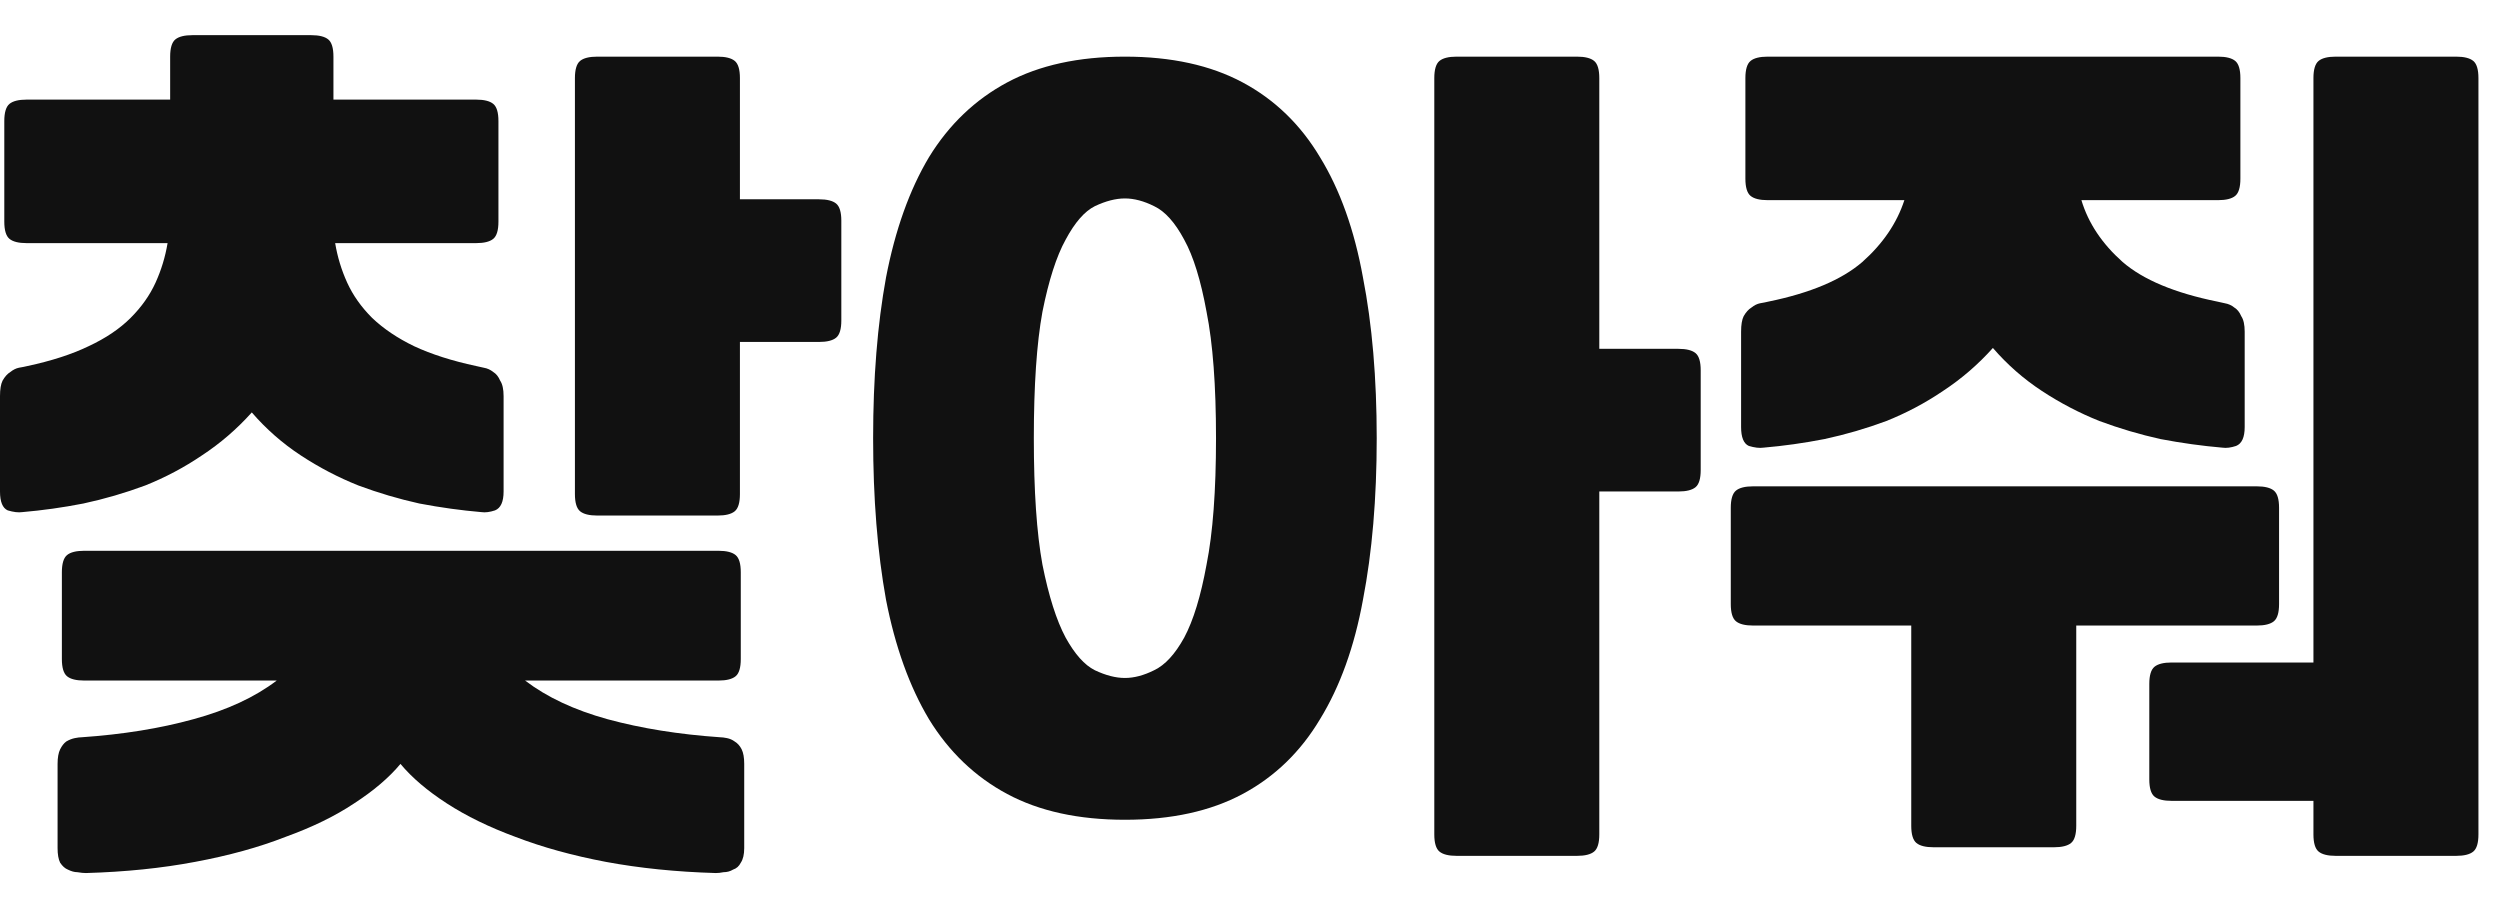
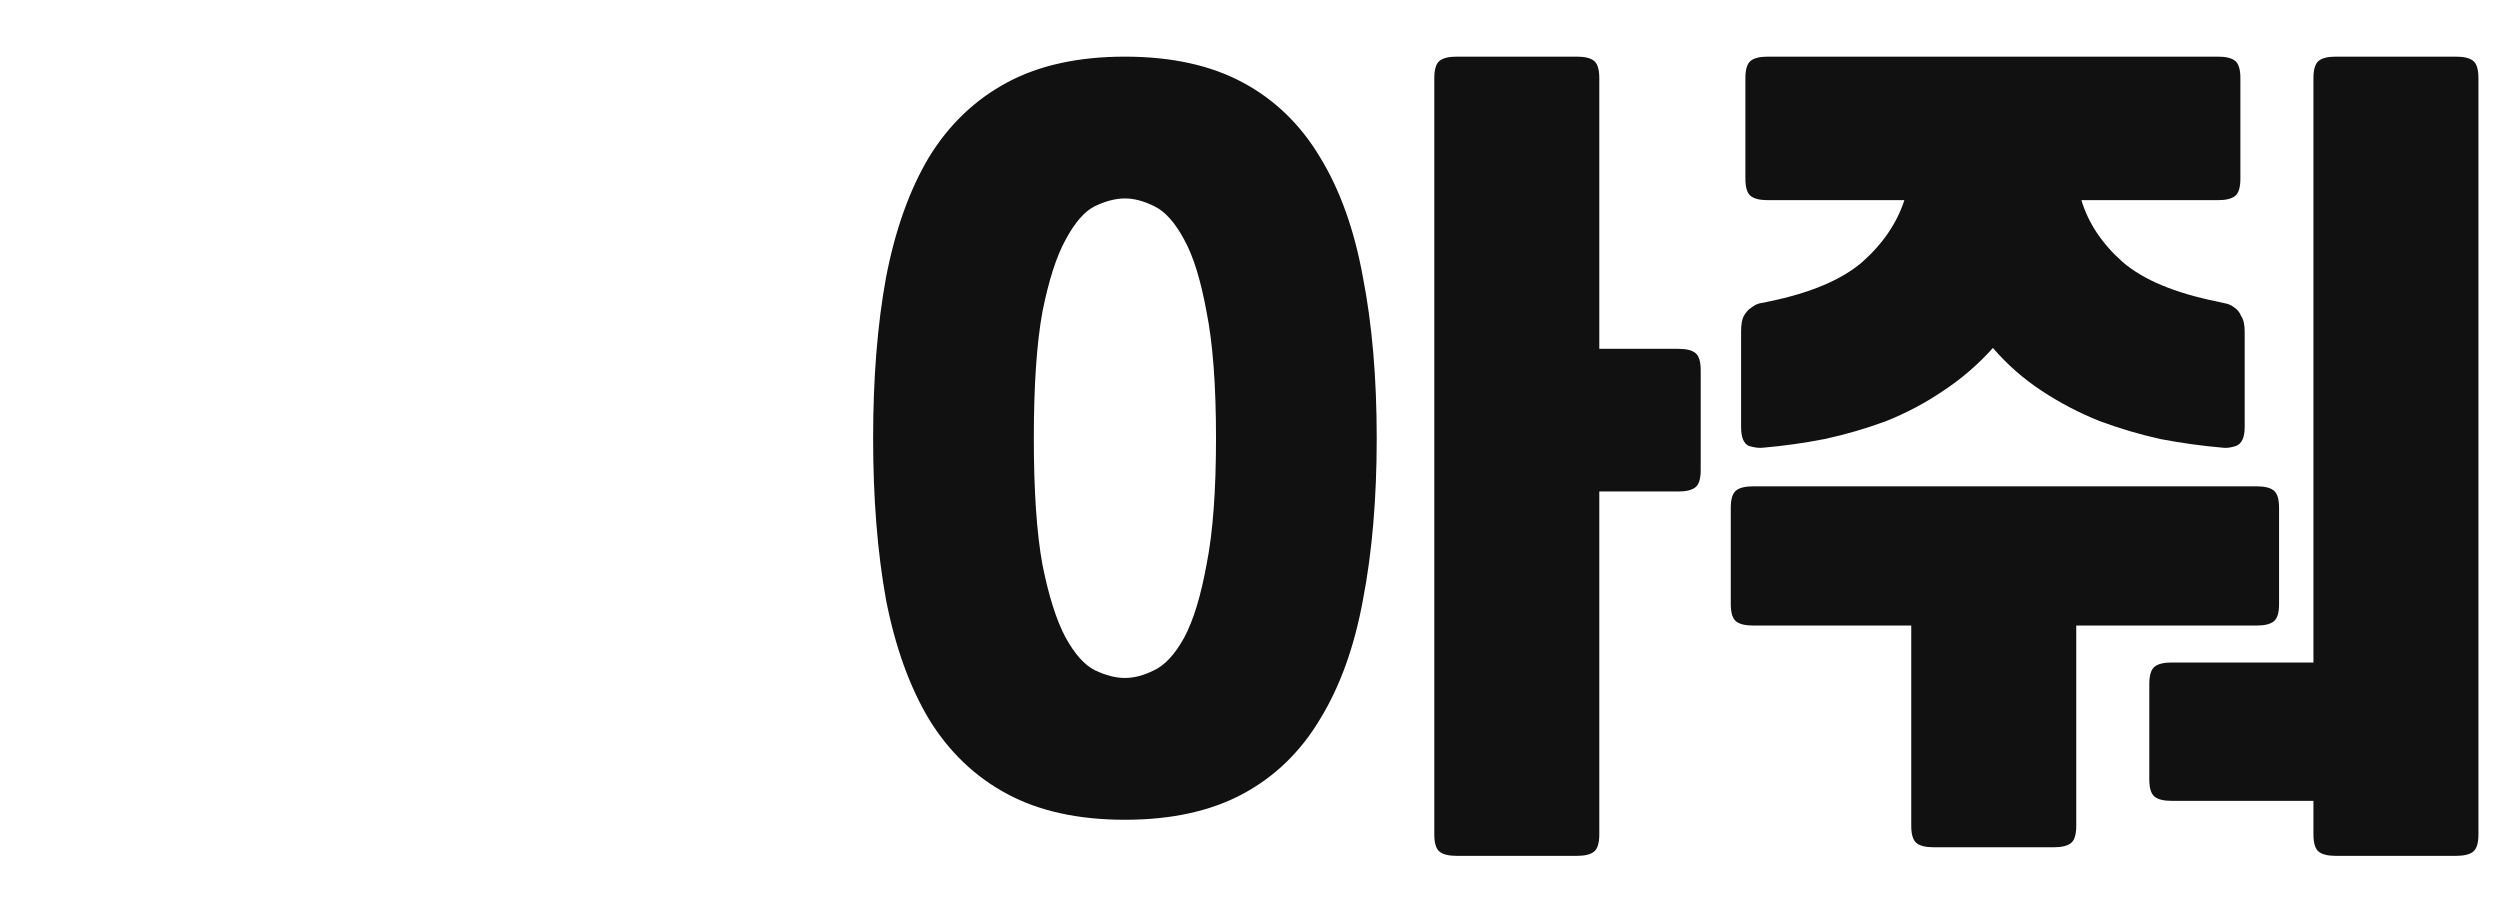
<svg xmlns="http://www.w3.org/2000/svg" width="64" height="23" viewBox="0 0 64 23" fill="none">
-   <path d="M1.584 14.65C1.584 14.43 1.628 14.283 1.716 14.21C1.804 14.137 1.951 14.1 2.156 14.1H18.392C18.597 14.1 18.744 14.137 18.832 14.21C18.92 14.283 18.964 14.43 18.964 14.65V16.872C18.964 17.092 18.92 17.239 18.832 17.312C18.744 17.385 18.597 17.422 18.392 17.422H13.442C13.999 17.847 14.703 18.177 15.554 18.412C16.419 18.647 17.38 18.801 18.436 18.874C18.48 18.874 18.539 18.881 18.612 18.896C18.685 18.911 18.751 18.94 18.81 18.984C18.883 19.028 18.942 19.094 18.986 19.182C19.03 19.27 19.052 19.395 19.052 19.556V21.712C19.052 21.873 19.023 21.998 18.964 22.086C18.92 22.174 18.854 22.233 18.766 22.262C18.693 22.306 18.612 22.328 18.524 22.328C18.451 22.343 18.385 22.35 18.326 22.35C17.314 22.321 16.375 22.225 15.51 22.064C14.659 21.903 13.889 21.69 13.2 21.426C12.525 21.177 11.939 20.891 11.44 20.568C10.941 20.245 10.545 19.908 10.252 19.556C9.959 19.908 9.563 20.245 9.064 20.568C8.58 20.891 7.993 21.177 7.304 21.426C6.629 21.69 5.859 21.903 4.994 22.064C4.143 22.225 3.212 22.321 2.2 22.35C2.141 22.35 2.068 22.343 1.98 22.328C1.907 22.328 1.826 22.306 1.738 22.262C1.665 22.233 1.599 22.174 1.54 22.086C1.496 21.998 1.474 21.873 1.474 21.712V19.556C1.474 19.395 1.496 19.27 1.54 19.182C1.584 19.094 1.635 19.028 1.694 18.984C1.767 18.94 1.841 18.911 1.914 18.896C1.987 18.881 2.046 18.874 2.09 18.874C3.146 18.801 4.099 18.647 4.95 18.412C5.815 18.177 6.527 17.847 7.084 17.422H2.156C1.951 17.422 1.804 17.385 1.716 17.312C1.628 17.239 1.584 17.092 1.584 16.872V14.65ZM7.964 0.9C8.169 0.9 8.316 0.937 8.404 1.01C8.492 1.083 8.536 1.23 8.536 1.45V2.55H12.188C12.393 2.55 12.54 2.587 12.628 2.66C12.716 2.733 12.76 2.88 12.76 3.1V5.674C12.76 5.894 12.716 6.041 12.628 6.114C12.54 6.187 12.393 6.224 12.188 6.224H8.58C8.639 6.576 8.741 6.913 8.888 7.236C9.035 7.559 9.247 7.859 9.526 8.138C9.819 8.417 10.179 8.659 10.604 8.864C11.044 9.069 11.572 9.238 12.188 9.37C12.247 9.385 12.313 9.399 12.386 9.414C12.474 9.429 12.555 9.465 12.628 9.524C12.701 9.568 12.76 9.641 12.804 9.744C12.863 9.832 12.892 9.964 12.892 10.14V12.582C12.892 12.846 12.819 13.007 12.672 13.066C12.54 13.11 12.423 13.125 12.32 13.11C11.807 13.066 11.279 12.993 10.736 12.89C10.208 12.773 9.687 12.619 9.174 12.428C8.661 12.223 8.169 11.966 7.7 11.658C7.231 11.35 6.813 10.983 6.446 10.558C6.065 10.983 5.639 11.35 5.17 11.658C4.715 11.966 4.231 12.223 3.718 12.428C3.205 12.619 2.677 12.773 2.134 12.89C1.606 12.993 1.085 13.066 0.572 13.11C0.469 13.125 0.345 13.11 0.198 13.066C0.066 13.007 0 12.846 0 12.582V10.14C0 9.964 0.022 9.832 0.066 9.744C0.125 9.641 0.191 9.568 0.264 9.524C0.337 9.465 0.411 9.429 0.484 9.414C0.572 9.399 0.645 9.385 0.704 9.37C1.32 9.238 1.841 9.069 2.266 8.864C2.706 8.659 3.065 8.417 3.344 8.138C3.623 7.859 3.835 7.559 3.982 7.236C4.129 6.913 4.231 6.576 4.29 6.224H0.682C0.477 6.224 0.33 6.187 0.242 6.114C0.154 6.041 0.11 5.894 0.11 5.674V3.1C0.11 2.88 0.154 2.733 0.242 2.66C0.33 2.587 0.477 2.55 0.682 2.55H4.356V1.45C4.356 1.23 4.4 1.083 4.488 1.01C4.576 0.937 4.723 0.9 4.928 0.9H7.964ZM21.538 8.204C21.538 8.424 21.494 8.571 21.406 8.644C21.318 8.717 21.171 8.754 20.966 8.754H18.942V12.648C18.942 12.868 18.898 13.015 18.81 13.088C18.722 13.161 18.575 13.198 18.37 13.198H15.29C15.085 13.198 14.938 13.161 14.85 13.088C14.762 13.015 14.718 12.868 14.718 12.648V2C14.718 1.78 14.762 1.633 14.85 1.56C14.938 1.487 15.085 1.45 15.29 1.45H18.37C18.575 1.45 18.722 1.487 18.81 1.56C18.898 1.633 18.942 1.78 18.942 2V5.102H20.966C21.171 5.102 21.318 5.139 21.406 5.212C21.494 5.285 21.538 5.432 21.538 5.652V8.204Z" fill="#111111" />
  <path d="M35.244 11.218C35.244 12.758 35.127 14.137 34.892 15.354C34.672 16.557 34.305 17.576 33.792 18.412C33.293 19.248 32.633 19.886 31.812 20.326C30.991 20.766 29.986 20.986 28.798 20.986C27.61 20.986 26.605 20.766 25.784 20.326C24.963 19.886 24.295 19.248 23.782 18.412C23.283 17.576 22.917 16.557 22.682 15.354C22.462 14.137 22.352 12.758 22.352 11.218C22.352 9.678 22.462 8.307 22.682 7.104C22.917 5.887 23.283 4.86 23.782 4.024C24.295 3.188 24.963 2.55 25.784 2.11C26.605 1.67 27.61 1.45 28.798 1.45C29.986 1.45 30.991 1.67 31.812 2.11C32.633 2.55 33.293 3.188 33.792 4.024C34.305 4.86 34.672 5.887 34.892 7.104C35.127 8.307 35.244 9.678 35.244 11.218ZM43.538 12.032C43.538 12.252 43.494 12.399 43.406 12.472C43.318 12.545 43.171 12.582 42.966 12.582H40.942V21.36C40.942 21.58 40.898 21.727 40.81 21.8C40.722 21.873 40.575 21.91 40.37 21.91H37.29C37.085 21.91 36.938 21.873 36.85 21.8C36.762 21.727 36.718 21.58 36.718 21.36V2C36.718 1.78 36.762 1.633 36.85 1.56C36.938 1.487 37.085 1.45 37.29 1.45H40.37C40.575 1.45 40.722 1.487 40.81 1.56C40.898 1.633 40.942 1.78 40.942 2V8.93H42.966C43.171 8.93 43.318 8.967 43.406 9.04C43.494 9.113 43.538 9.26 43.538 9.48V12.032ZM31.13 11.218C31.13 9.869 31.049 8.791 30.888 7.984C30.741 7.177 30.551 6.561 30.316 6.136C30.081 5.696 29.825 5.41 29.546 5.278C29.282 5.146 29.033 5.08 28.798 5.08C28.563 5.08 28.307 5.146 28.028 5.278C27.764 5.41 27.515 5.696 27.28 6.136C27.045 6.561 26.847 7.177 26.686 7.984C26.539 8.791 26.466 9.869 26.466 11.218C26.466 12.567 26.539 13.645 26.686 14.452C26.847 15.259 27.045 15.882 27.28 16.322C27.515 16.747 27.764 17.026 28.028 17.158C28.307 17.29 28.563 17.356 28.798 17.356C29.033 17.356 29.282 17.29 29.546 17.158C29.825 17.026 30.081 16.747 30.316 16.322C30.551 15.882 30.741 15.259 30.888 14.452C31.049 13.645 31.13 12.567 31.13 11.218Z" fill="#111111" />
  <path d="M44.682 2C44.682 1.78 44.726 1.633 44.814 1.56C44.902 1.487 45.049 1.45 45.254 1.45H56.782C56.987 1.45 57.134 1.487 57.222 1.56C57.31 1.633 57.354 1.78 57.354 2V4.574C57.354 4.794 57.31 4.941 57.222 5.014C57.134 5.087 56.987 5.124 56.782 5.124H53.284C53.46 5.711 53.812 6.239 54.34 6.708C54.868 7.163 55.675 7.5 56.76 7.72C56.819 7.735 56.885 7.749 56.958 7.764C57.046 7.779 57.127 7.815 57.2 7.874C57.273 7.918 57.332 7.991 57.376 8.094C57.435 8.182 57.464 8.314 57.464 8.49V10.932C57.464 11.196 57.391 11.357 57.244 11.416C57.112 11.46 56.995 11.475 56.892 11.46C56.379 11.416 55.851 11.343 55.308 11.24C54.78 11.123 54.259 10.969 53.746 10.778C53.233 10.573 52.741 10.316 52.272 10.008C51.803 9.7 51.385 9.333 51.018 8.908C50.637 9.333 50.211 9.7 49.742 10.008C49.287 10.316 48.803 10.573 48.29 10.778C47.777 10.969 47.249 11.123 46.706 11.24C46.178 11.343 45.657 11.416 45.144 11.46C45.041 11.475 44.917 11.46 44.77 11.416C44.638 11.357 44.572 11.196 44.572 10.932V8.49C44.572 8.314 44.594 8.182 44.638 8.094C44.697 7.991 44.763 7.918 44.836 7.874C44.909 7.815 44.983 7.779 45.056 7.764C45.144 7.749 45.217 7.735 45.276 7.72C46.347 7.5 47.146 7.163 47.674 6.708C48.202 6.239 48.561 5.711 48.752 5.124H45.254C45.049 5.124 44.902 5.087 44.814 5.014C44.726 4.941 44.682 4.794 44.682 4.574V2ZM59.796 21.91C59.591 21.91 59.444 21.873 59.356 21.8C59.268 21.727 59.224 21.58 59.224 21.36V20.502H55.594C55.389 20.502 55.242 20.465 55.154 20.392C55.066 20.319 55.022 20.172 55.022 19.952V17.51C55.022 17.29 55.066 17.143 55.154 17.07C55.242 16.997 55.389 16.96 55.594 16.96H59.224V2C59.224 1.78 59.268 1.633 59.356 1.56C59.444 1.487 59.591 1.45 59.796 1.45H62.876C63.081 1.45 63.228 1.487 63.316 1.56C63.404 1.633 63.448 1.78 63.448 2V21.36C63.448 21.58 63.404 21.727 63.316 21.8C63.228 21.873 63.081 21.91 62.876 21.91H59.796ZM44.308 13C44.308 12.78 44.352 12.633 44.44 12.56C44.528 12.487 44.675 12.45 44.88 12.45H57.772C57.977 12.45 58.124 12.487 58.212 12.56C58.3 12.633 58.344 12.78 58.344 13V15.464C58.344 15.684 58.3 15.831 58.212 15.904C58.124 15.977 57.977 16.014 57.772 16.014H53.152V21.14C53.152 21.36 53.108 21.507 53.02 21.58C52.932 21.653 52.785 21.69 52.58 21.69H49.5C49.295 21.69 49.148 21.653 49.06 21.58C48.972 21.507 48.928 21.36 48.928 21.14V16.014H44.88C44.675 16.014 44.528 15.977 44.44 15.904C44.352 15.831 44.308 15.684 44.308 15.464V13Z" fill="#111111" />
</svg>